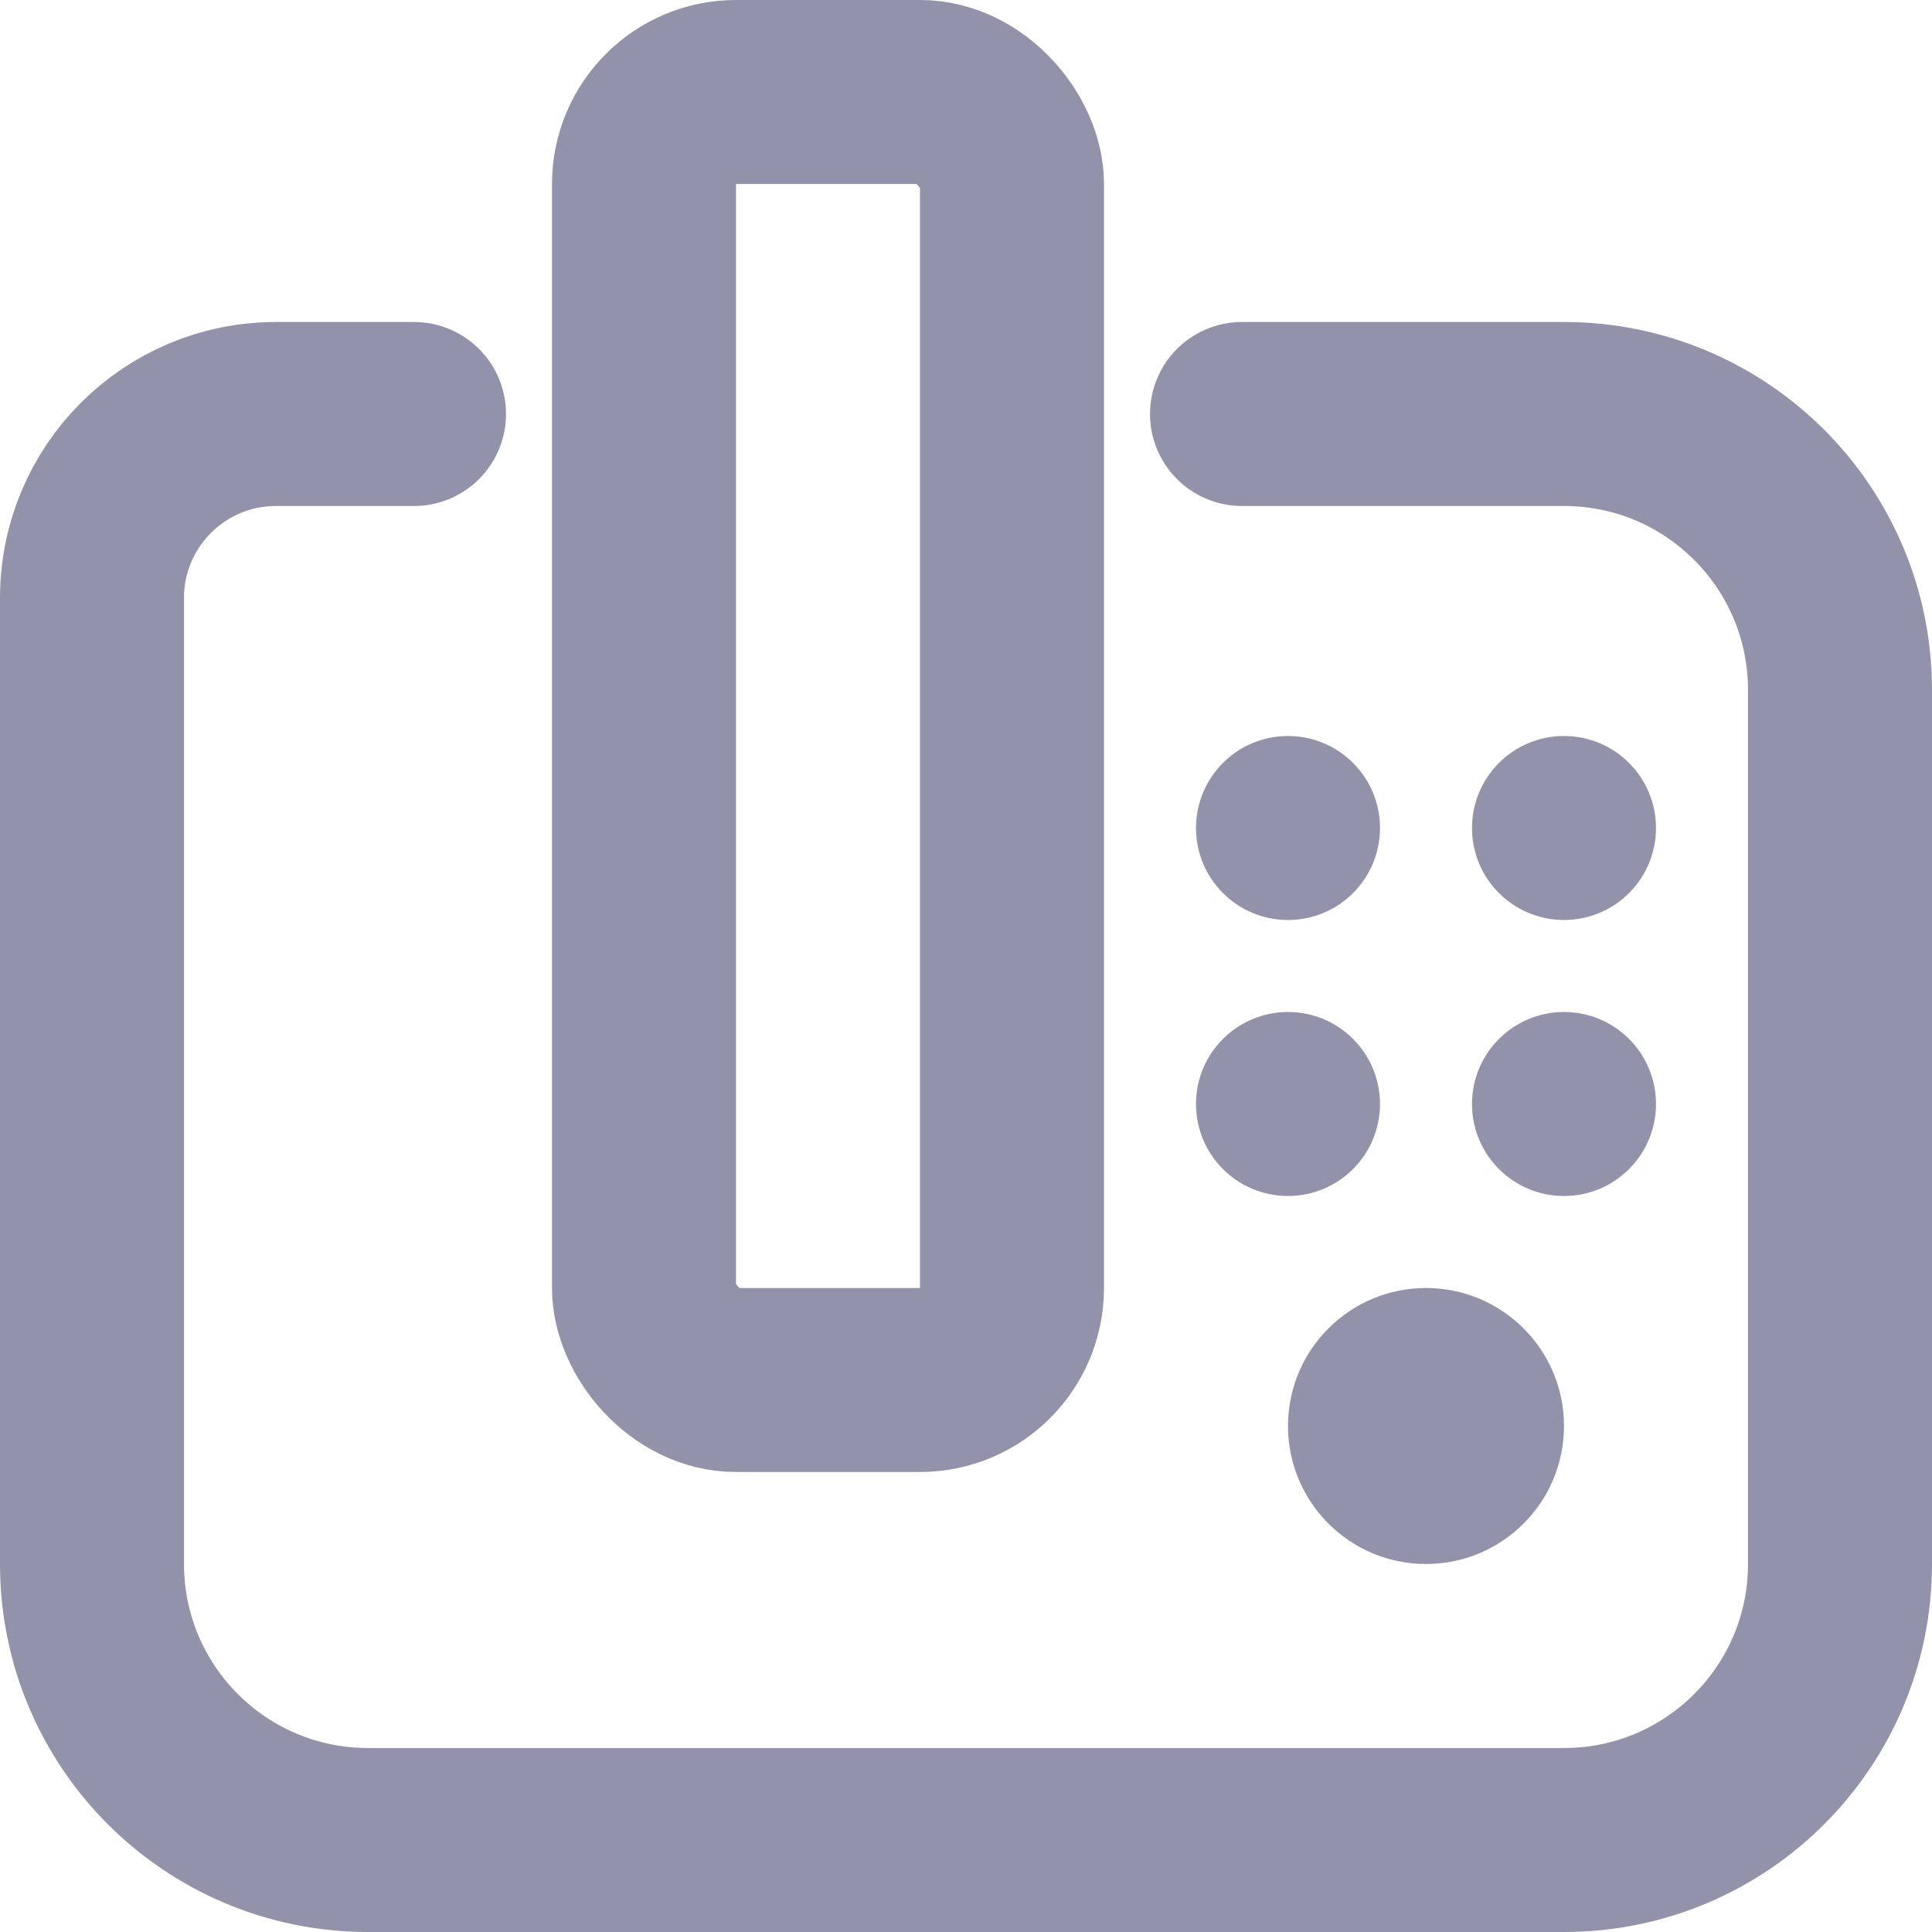
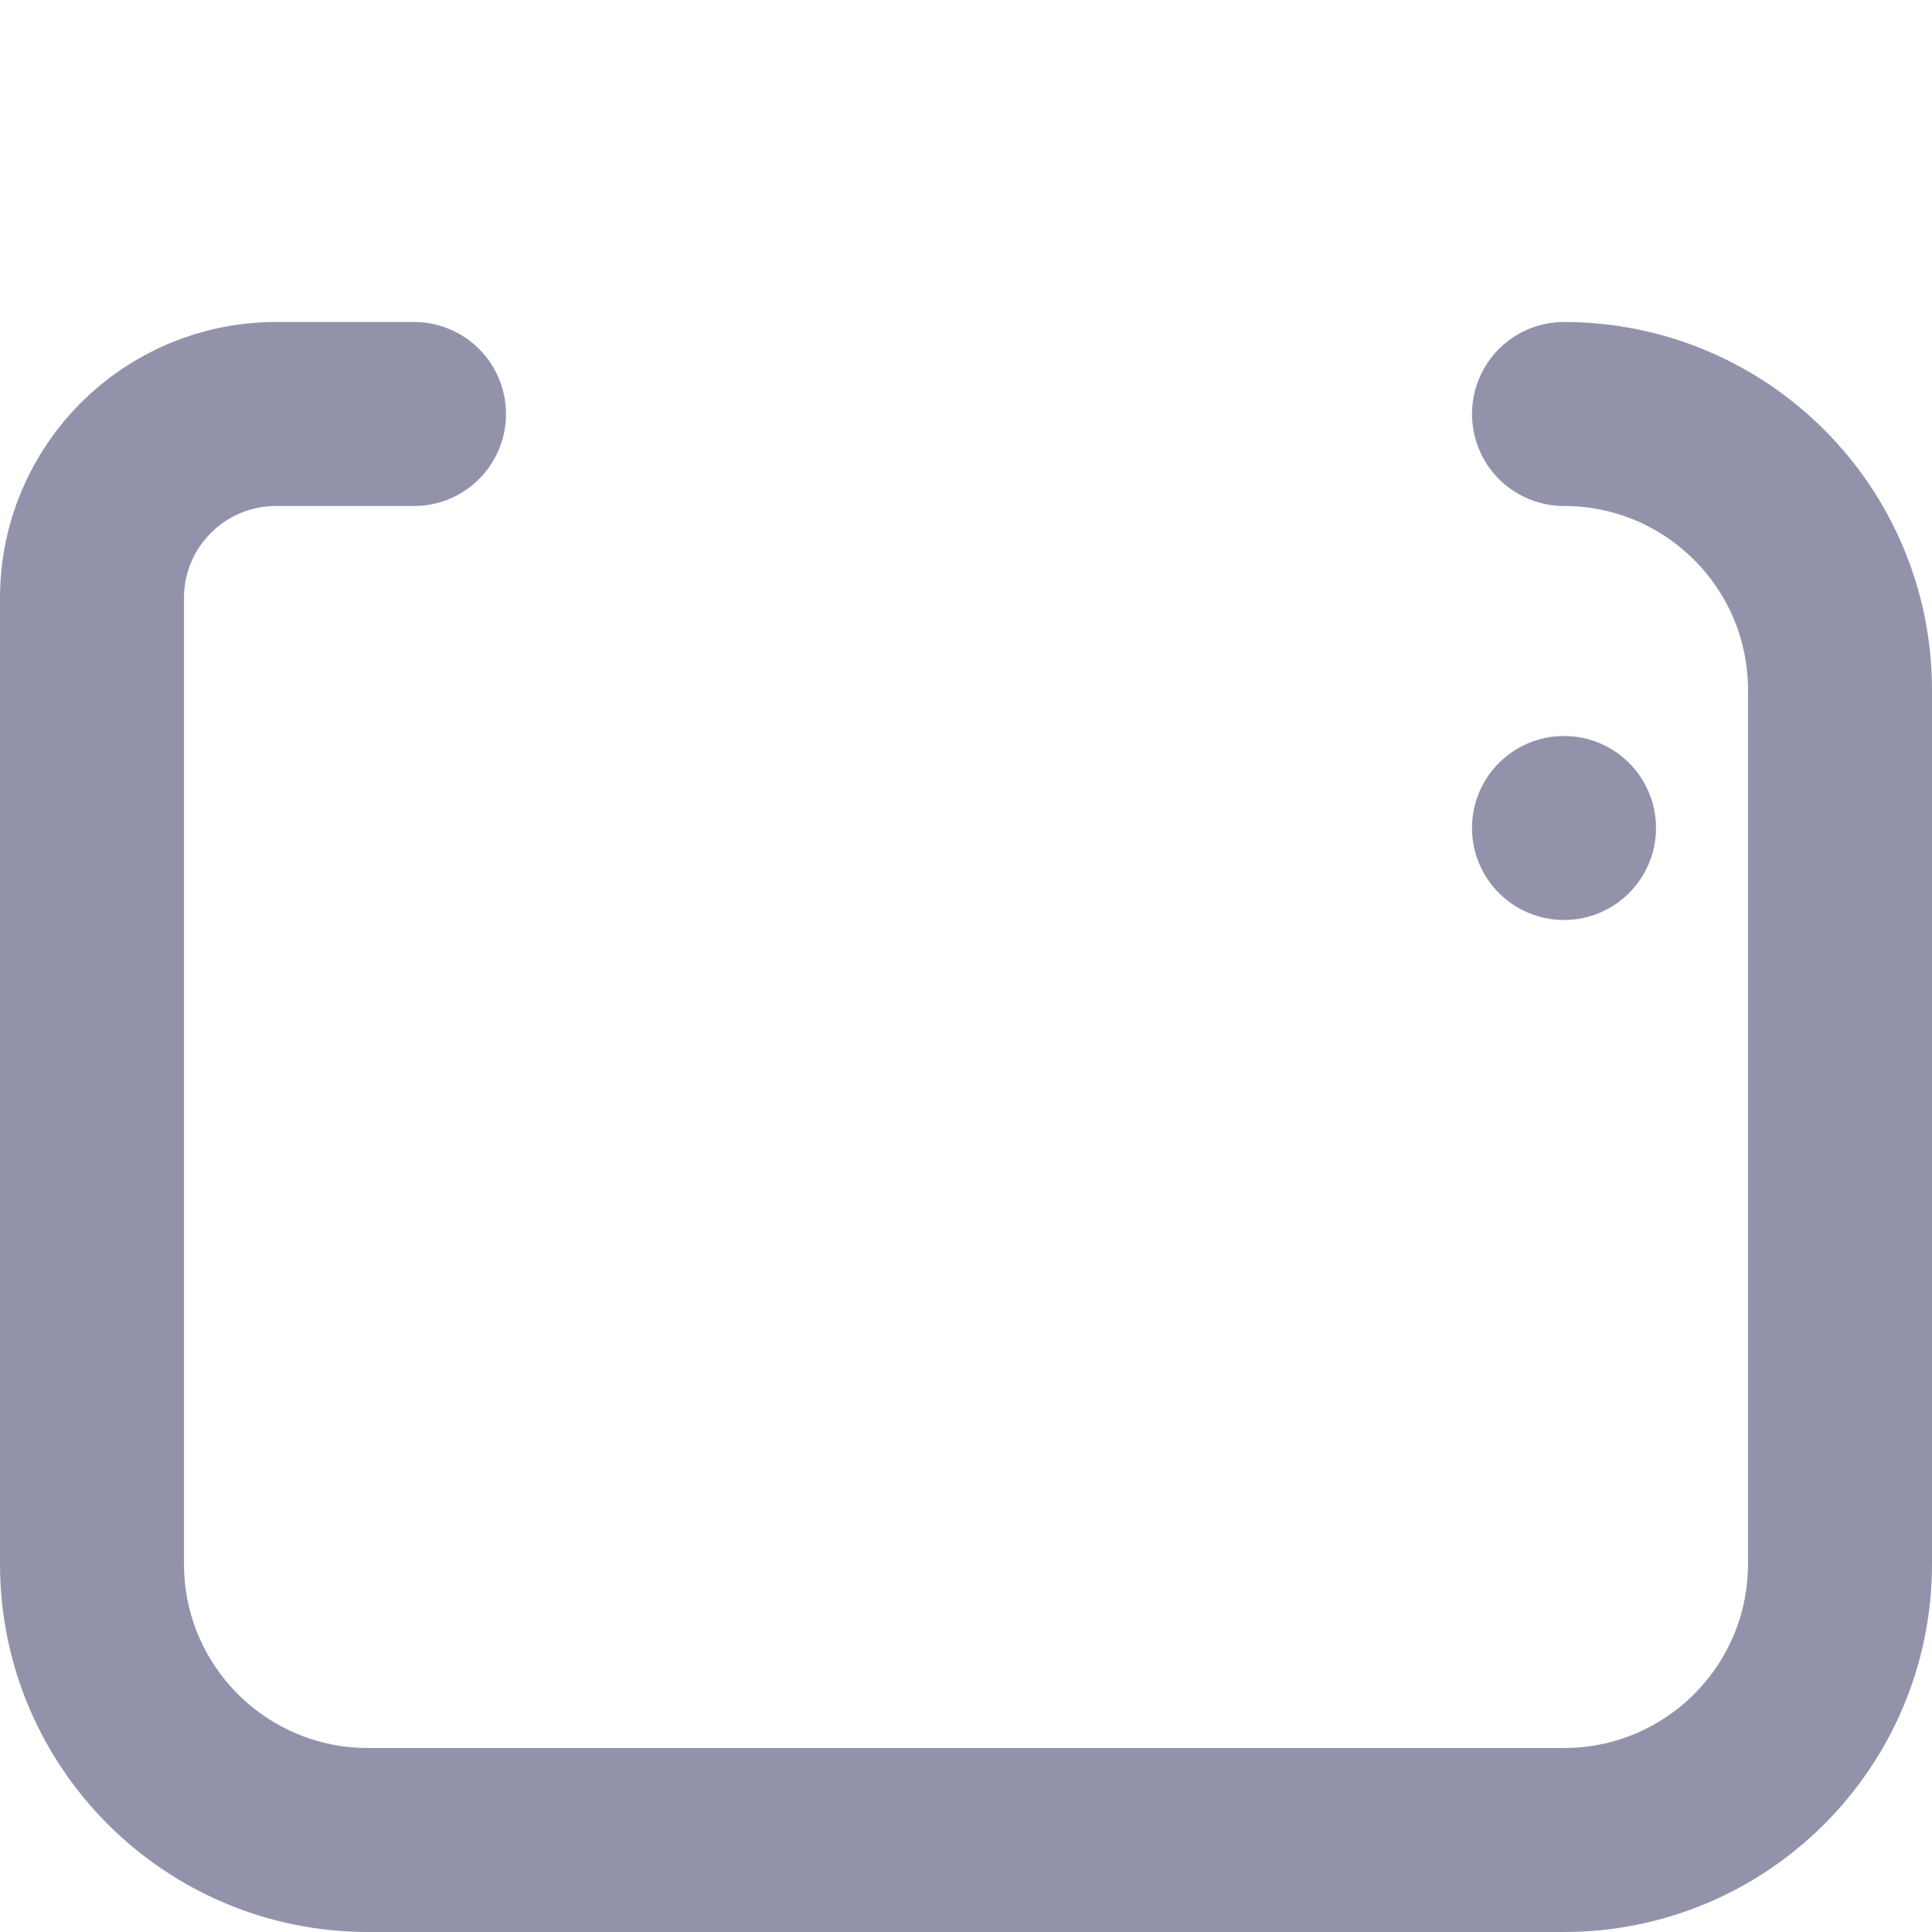
<svg xmlns="http://www.w3.org/2000/svg" width="21" height="21" viewBox="0 0 21 21" fill="none">
-   <path d="M4.5 4.5H3C1.895 4.5 1 5.395 1 6.5V17C1 18.657 2.343 20 4 20H17C18.657 20 20 18.657 20 17V7.5C20 5.843 18.657 4.5 17 4.5H13.5" stroke="#9293AB" stroke-width="2" stroke-linecap="round" />
-   <rect x="7" y="1" width="4" height="14" rx="1" stroke="#9293AB" stroke-width="2" />
-   <circle cx="14" cy="9" r="1" fill="#9293AB" />
-   <circle cx="14" cy="12" r="1" fill="#9293AB" />
-   <circle cx="15.5" cy="15.5" r="1.5" fill="#9293AB" />
+   <path d="M4.5 4.5H3C1.895 4.5 1 5.395 1 6.5V17C1 18.657 2.343 20 4 20H17C18.657 20 20 18.657 20 17V7.5C20 5.843 18.657 4.5 17 4.5" stroke="#9293AB" stroke-width="2" stroke-linecap="round" />
  <circle cx="17" cy="9" r="1" fill="#9293AB" />
-   <circle cx="17" cy="12" r="1" fill="#9293AB" />
</svg>